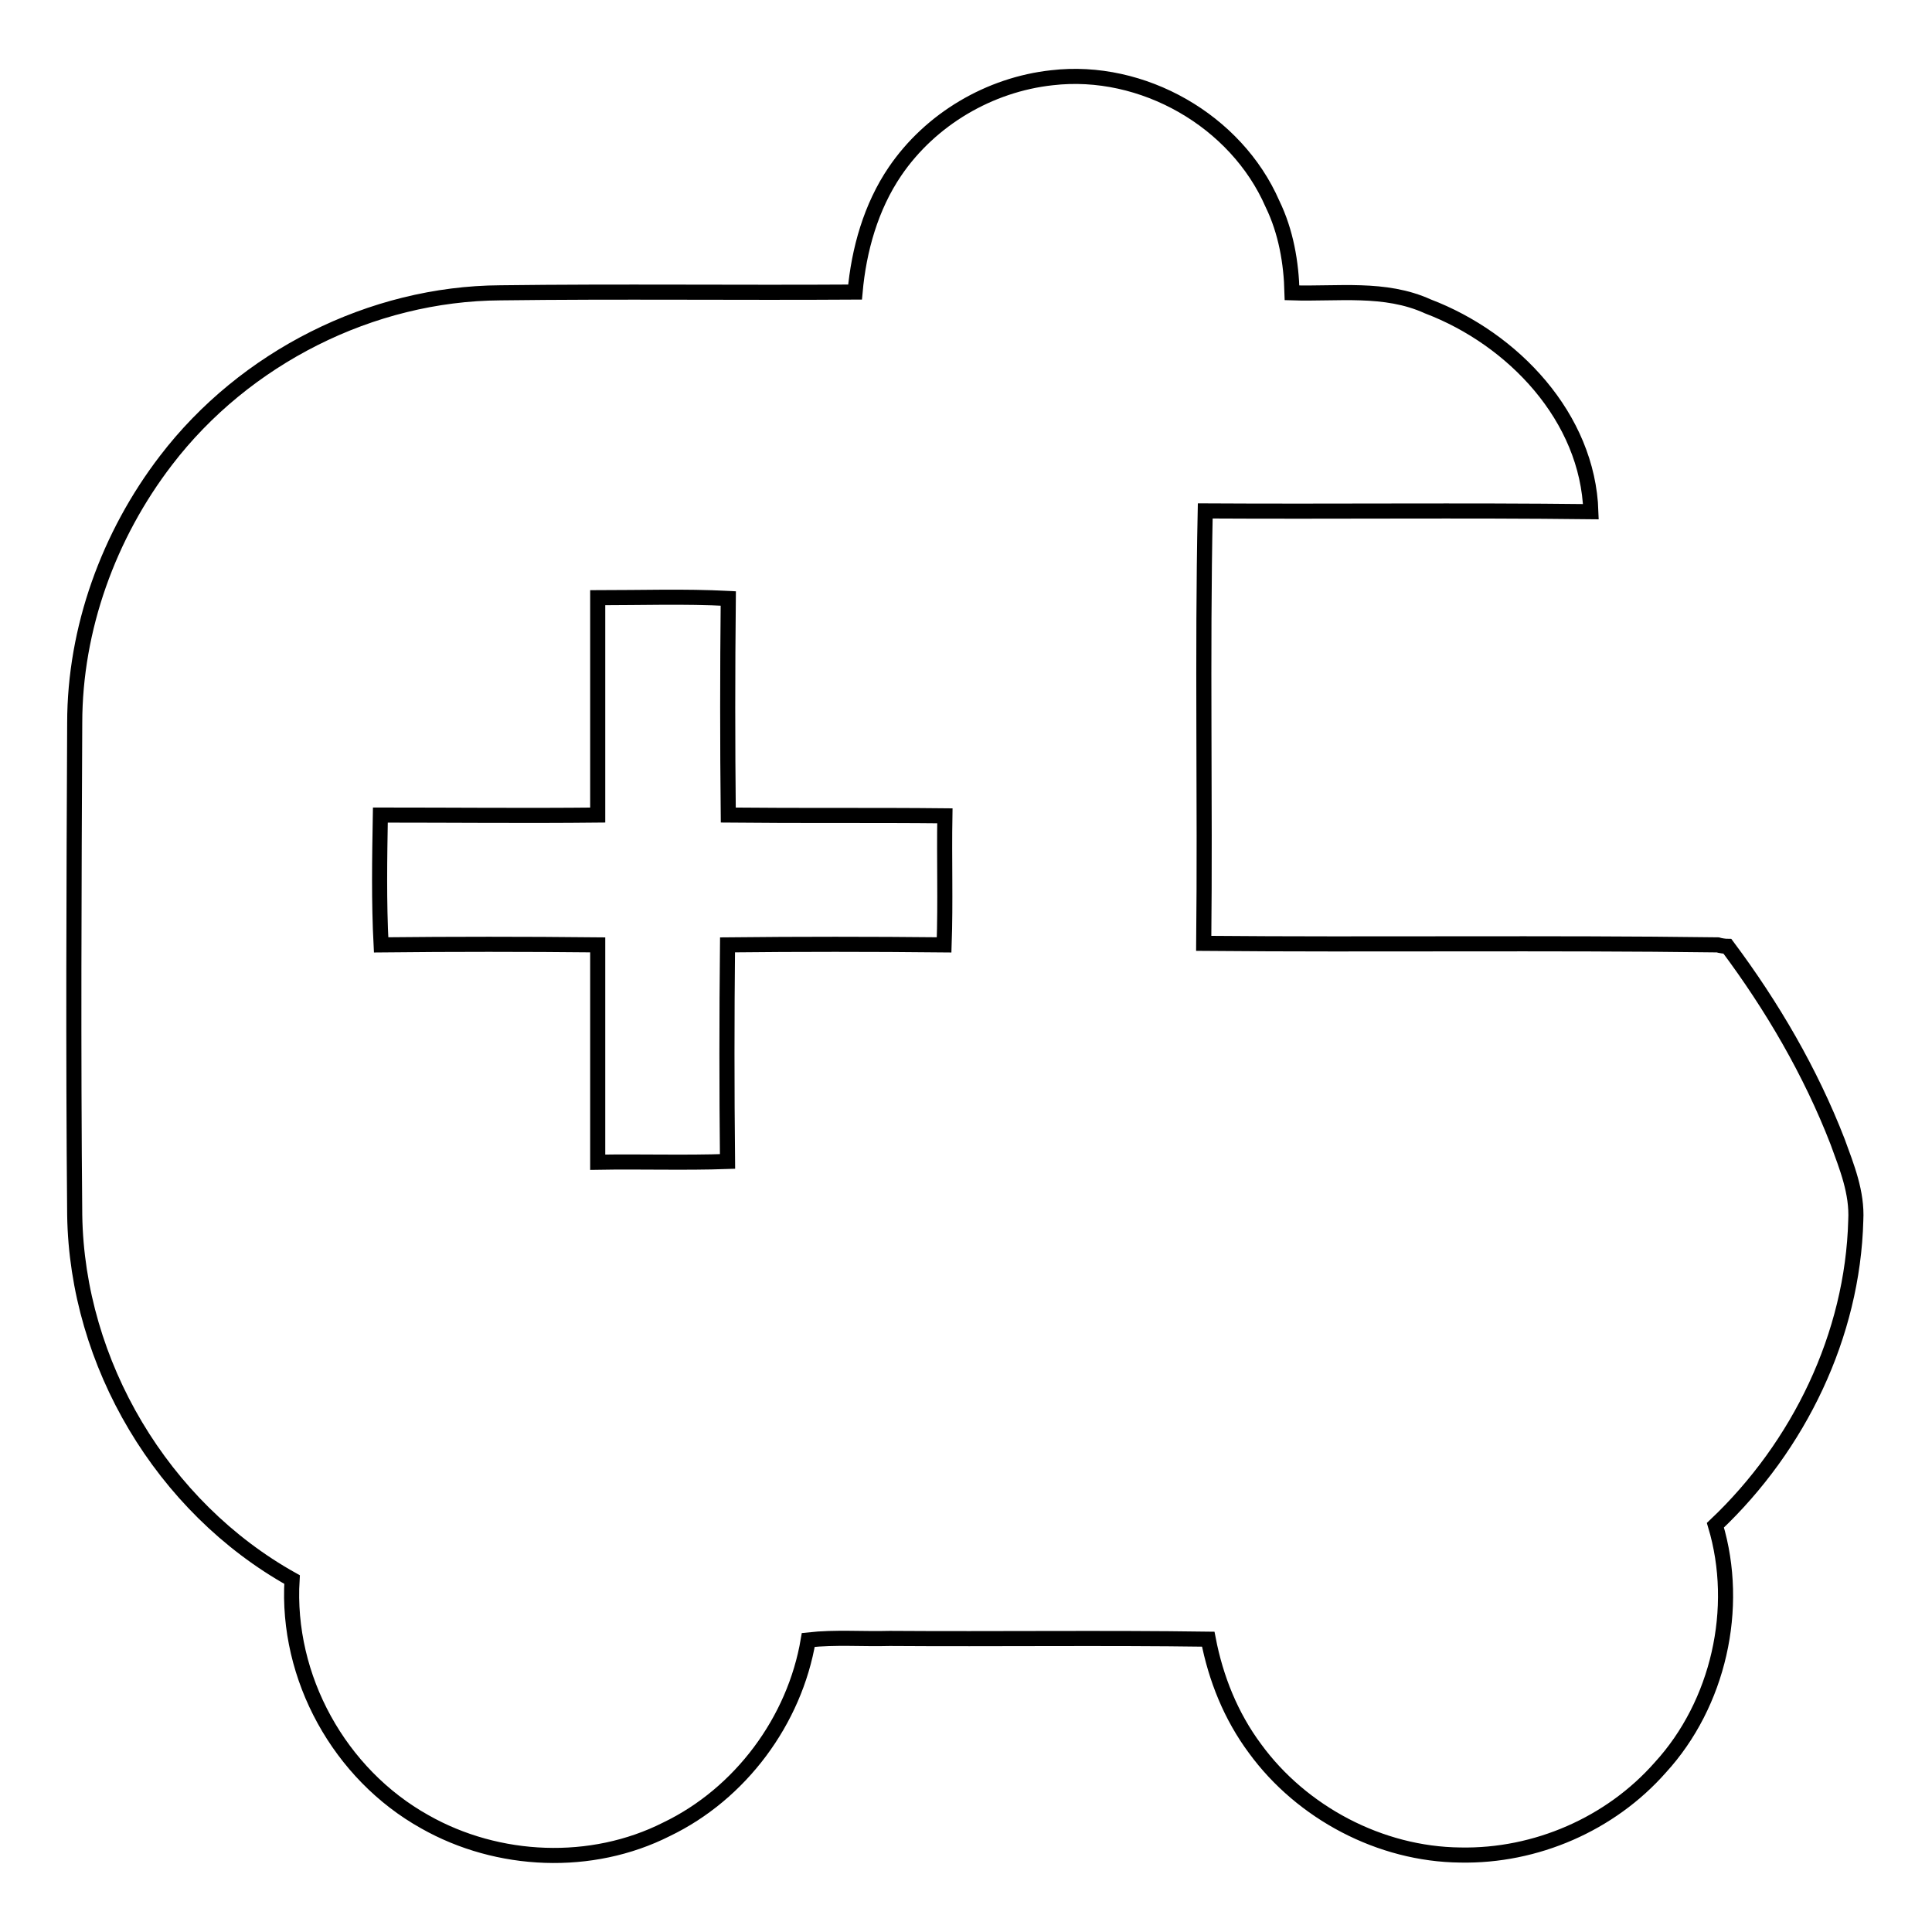
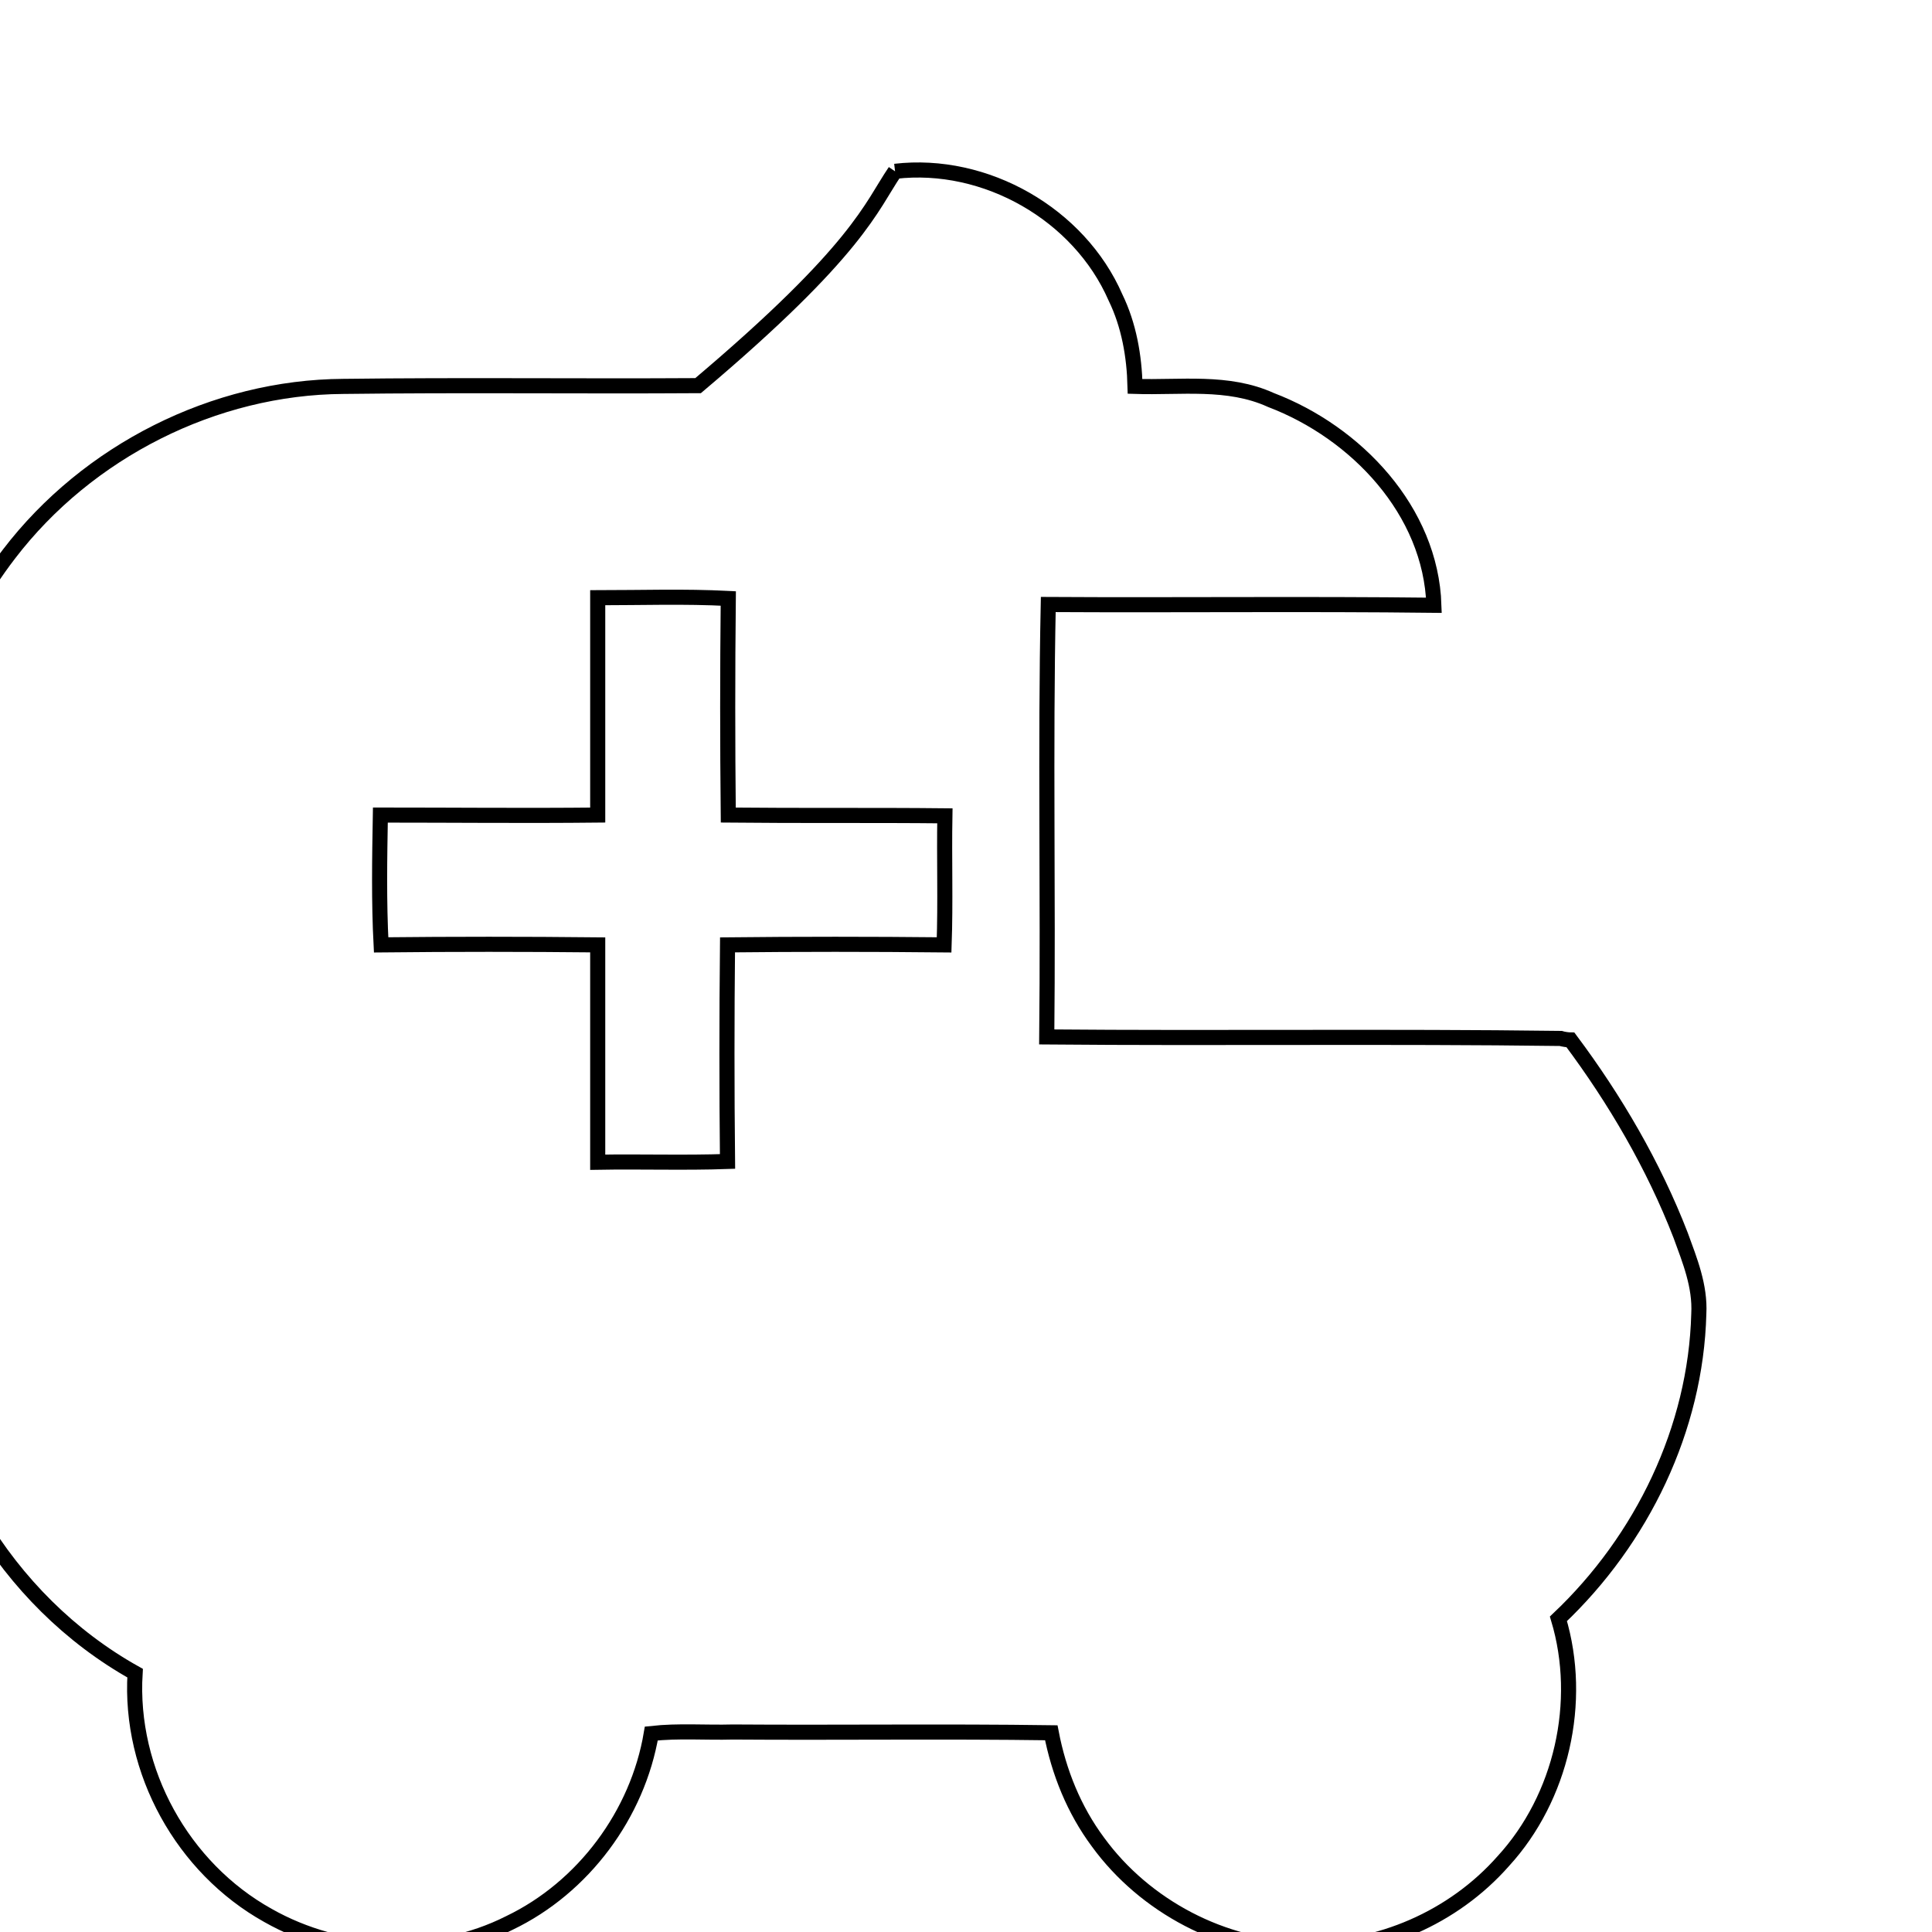
<svg xmlns="http://www.w3.org/2000/svg" version="1.1" x="0px" y="0px" viewBox="0 0 256 256" enable-background="new 0 0 256 256" xml:space="preserve">
  <g>
    <g>
-       <path stroke-width="2" fill-opacity="0" stroke="#000000" d="M118.6,22.7c4.7-6.9,12.5-11.5,20.8-12.4c12-1.4,24.4,5.7,29.2,16.7c1.8,3.7,2.5,7.8,2.6,11.8c6,0.2,12.3-0.8,18,1.8c11.3,4.3,21.2,14.7,21.6,27.2c-17-0.2-34,0-51.1-0.1c-0.4,19.1,0,38.3-0.2,57.3c22.7,0.2,45.3-0.1,68.1,0.2c0.3,0.1,1,0.2,1.3,0.2c5.9,7.9,11,16.6,14.6,25.9c1.2,3.3,2.6,6.7,2.4,10.4c-0.4,15.2-7.5,29.9-18.6,40.4c3.3,11,0.4,23.7-7.3,32.1c-6.6,7.5-16.5,11.8-26.5,11.6c-10.6-0.1-21-5.6-27.2-14.1c-3.2-4.3-5.2-9.3-6.2-14.5c-14.1-0.2-28.1,0-42.2-0.1c-3.6,0.1-7.2-0.2-10.8,0.2c-1.8,10.7-9,20.4-18.8,25.1c-9.9,5-22.3,4.5-32-1c-11.3-6.3-18.4-19.1-17.6-32.1c-17.2-9.6-28.5-28.6-28.8-48.3c-0.2-21.7-0.1-43.4,0-65.2c0-12.5,4.5-24.9,12.1-34.8c10.4-13.6,27.2-22.1,44.3-22.2c15.7-0.2,31.4,0,47-0.1C113.8,33.1,115.4,27.4,118.6,22.7 M79.2,79.2c0,9.6,0,19.1,0,28.8c-9.6,0.1-19.1,0-28.8,0c-0.1,5.7-0.2,11.5,0.1,17.2c9.5-0.1,19-0.1,28.7,0c0,9.6,0,19.1,0,28.8c5.7-0.1,11.5,0.1,17.2-0.1c-0.1-9.5-0.1-19.1,0-28.7c9.5-0.1,19-0.1,28.7,0c0.2-5.7,0-11.4,0.1-17.1c-9.6-0.1-19.1,0-28.7-0.1c-0.1-9.5-0.1-19,0-28.7C90.7,79,85,79.2,79.2,79.2z" />
+       <path stroke-width="2" fill-opacity="0" stroke="#000000" d="M118.6,22.7c12-1.4,24.4,5.7,29.2,16.7c1.8,3.7,2.5,7.8,2.6,11.8c6,0.2,12.3-0.8,18,1.8c11.3,4.3,21.2,14.7,21.6,27.2c-17-0.2-34,0-51.1-0.1c-0.4,19.1,0,38.3-0.2,57.3c22.7,0.2,45.3-0.1,68.1,0.2c0.3,0.1,1,0.2,1.3,0.2c5.9,7.9,11,16.6,14.6,25.9c1.2,3.3,2.6,6.7,2.4,10.4c-0.4,15.2-7.5,29.9-18.6,40.4c3.3,11,0.4,23.7-7.3,32.1c-6.6,7.5-16.5,11.8-26.5,11.6c-10.6-0.1-21-5.6-27.2-14.1c-3.2-4.3-5.2-9.3-6.2-14.5c-14.1-0.2-28.1,0-42.2-0.1c-3.6,0.1-7.2-0.2-10.8,0.2c-1.8,10.7-9,20.4-18.8,25.1c-9.9,5-22.3,4.5-32-1c-11.3-6.3-18.4-19.1-17.6-32.1c-17.2-9.6-28.5-28.6-28.8-48.3c-0.2-21.7-0.1-43.4,0-65.2c0-12.5,4.5-24.9,12.1-34.8c10.4-13.6,27.2-22.1,44.3-22.2c15.7-0.2,31.4,0,47-0.1C113.8,33.1,115.4,27.4,118.6,22.7 M79.2,79.2c0,9.6,0,19.1,0,28.8c-9.6,0.1-19.1,0-28.8,0c-0.1,5.7-0.2,11.5,0.1,17.2c9.5-0.1,19-0.1,28.7,0c0,9.6,0,19.1,0,28.8c5.7-0.1,11.5,0.1,17.2-0.1c-0.1-9.5-0.1-19.1,0-28.7c9.5-0.1,19-0.1,28.7,0c0.2-5.7,0-11.4,0.1-17.1c-9.6-0.1-19.1,0-28.7-0.1c-0.1-9.5-0.1-19,0-28.7C90.7,79,85,79.2,79.2,79.2z" />
    </g>
  </g>
</svg>